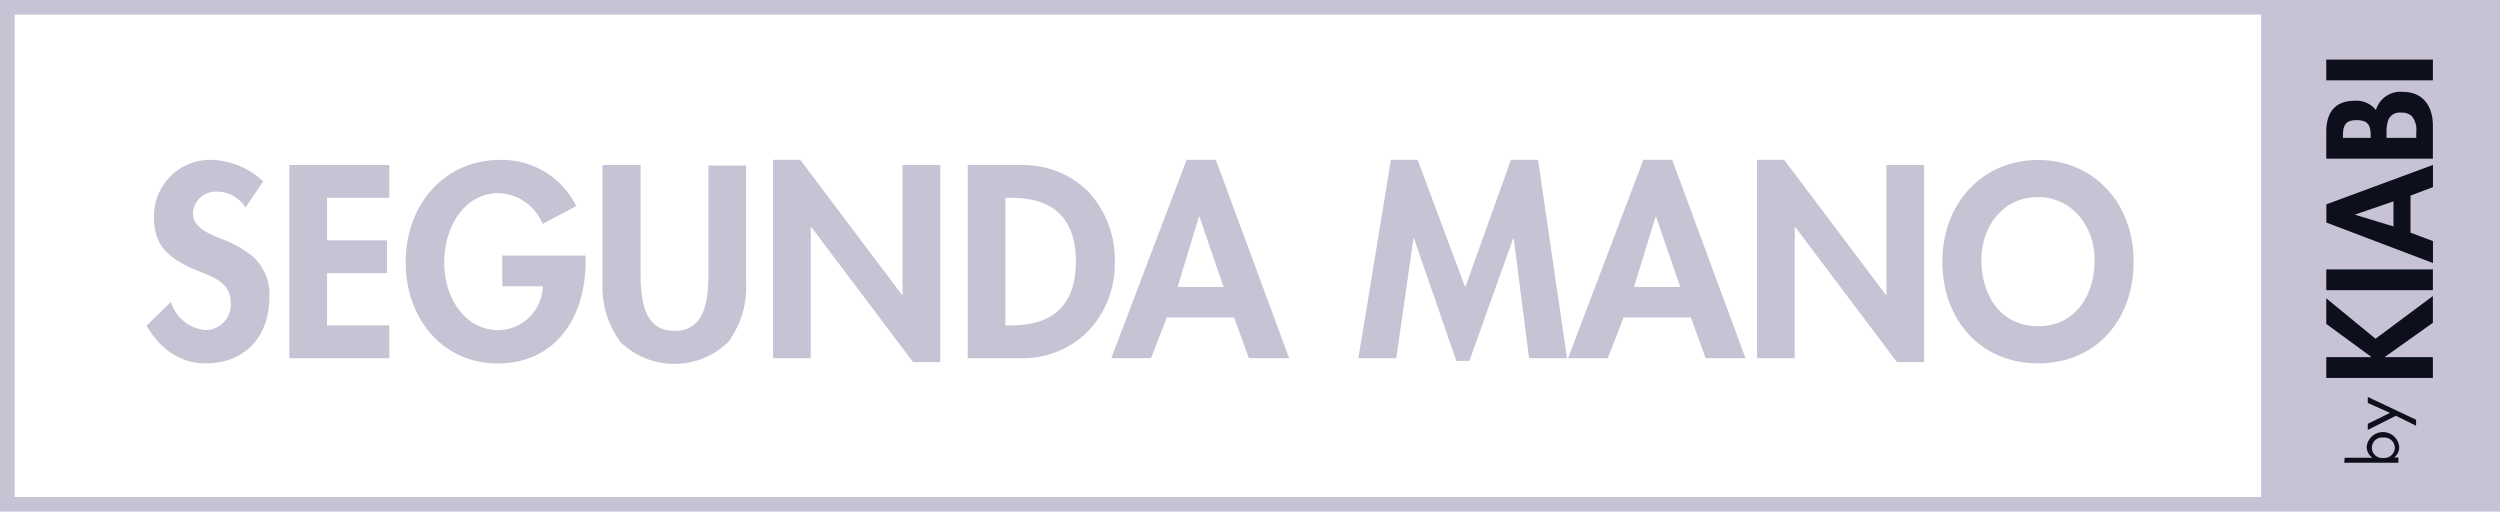
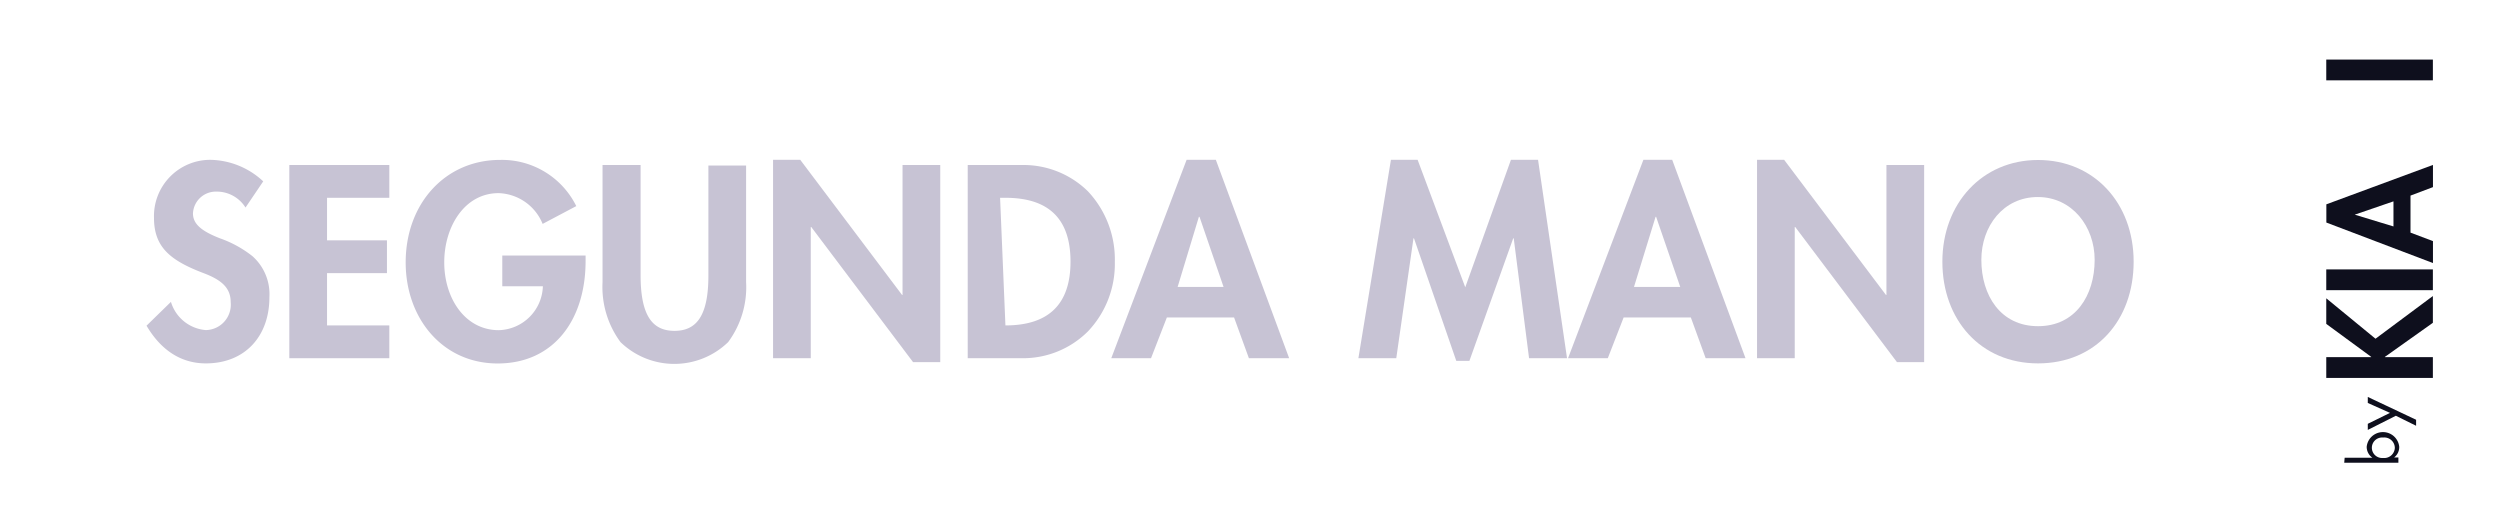
<svg xmlns="http://www.w3.org/2000/svg" class="secondemain" data-name="Calque 1" width="295.221" height="60.415" viewBox="0 0 295 60.37" style="fill: #c7c3d4;">
  <defs>
    <clipPath id="fd9d73a5-502d-4bab-b8ae-03339657825b" transform="translate(-1432.73 -274.28)">
      <rect width="3160.11" height="608.93" style="fill:none" />
    </clipPath>
  </defs>
-   <path d="M1434.46,276h265.08v56.93H1434.46Zm-1.73,58.65h295V274.28h-295Z" transform="translate(-1432.73 -274.28)">
-         </path>
  <g style="clip-path:url(#fd9d73a5-502d-4bab-b8ae-03339657825b);fill: #0e0f1d;">
    <path d="M1713.93,325.91a1.21,1.21,0,1,0,0,2.41,1.25,1.25,0,0,0,1.39-1.19,1.24,1.24,0,0,0-1.38-1.22m-4.54,2.38h3.27A1.56,1.56,0,0,1,1712,327a1.93,1.93,0,0,1,3.84,0,1.55,1.55,0,0,1-.6,1.26h.5v.62h-6.39Z" transform="translate(-1432.73 -274.28)" />
  </g>
  <polygon points="279.4 50.01 282.02 48.72 279.4 47.55 279.4 46.84 285.1 49.53 285.1 50.24 282.71 49.06 279.4 50.73 279.4 50.01" style="                         fill: #0e0f1d;                     " />
  <polygon points="274.5 42.14 279.8 42.14 279.8 42.11 274.5 38.22 274.5 35.2 280.31 39.97 287.08 34.93 287.08 38.09 281.42 42.11 281.42 42.14 287.08 42.14 287.08 44.6 274.5 44.6 274.5 42.14" style="                         fill: #0e0f1d;                     " />
  <rect x="274.5" y="31.79" width="12.58" height="2.45" style="                         fill: #0e0f1d;                     " />
  <g style="clip-path:url(#fd9d73a5-502d-4bab-b8ae-03339657825b);fill: #0e0f1d;">
-     <path d="M1717.85,290.55v-.69a2.53,2.53,0,0,0-.54-1.89,1.78,1.78,0,0,0-1.27-.4,1.43,1.43,0,0,0-1.57,1.12,5.1,5.1,0,0,0-.13,1.34v.52Zm-5.38,0v-.31c0-1.31-.45-1.78-1.65-1.78s-1.62.47-1.62,1.8v.29Zm-5.24-.69c0-2.4,1.09-3.69,3.4-3.69a2.9,2.9,0,0,1,2.46,1.1,3,3,0,0,1,3.15-2.15c2.32,0,3.57,1.57,3.57,4V293h-12.58Z" transform="translate(-1432.73 -274.28)" />
-   </g>
+     </g>
  <rect x="274.5" y="7.03" width="12.58" height="2.45" style="                         fill: #0e0f1d;                     " />
  <path d="M1715.16,301l-4.57-1.39v0l4.57-1.57Zm-7.92-2.61v2.15l12.58,4.78v-2.59l-2.65-1v-4.37l2.65-1v-2.62Z" transform="translate(-1432.73 -274.28)" style="                         fill: #0e0f1d;                     " />
  <g style="clip-path:url(#fd9d73a5-502d-4bab-b8ae-03339657825b)">
    <path d="M1461.7,298.77a4,4,0,0,0-3.42-1.88,2.7,2.7,0,0,0-2.78,2.57c0,1.3,1.09,2.12,3.18,2.94a13.25,13.25,0,0,1,3.84,2.11,6,6,0,0,1,2,4.84c0,4.63-2.9,7.81-7.5,7.81-3.14,0-5.44-1.79-7-4.45l2.88-2.81a4.69,4.69,0,0,0,4.11,3.33,3,3,0,0,0,2.94-3.3c0-1.66-1.06-2.6-3.12-3.39-4-1.51-5.93-3.08-5.93-6.56a6.64,6.64,0,0,1,6.66-6.84,9.36,9.36,0,0,1,6.23,2.54Z" transform="translate(-1432.73 -274.28)" />
    <polygon points="45.94 19.47 45.94 23.34 38.59 23.34 38.59 28.36 45.66 28.36 45.66 32.23 38.59 32.23 38.59 38.4 45.94 38.4 45.94 42.27 34.14 42.27 34.14 19.47 45.94 19.47">
        </polygon>
    <path d="M1496.76,300.7a5.81,5.81,0,0,0-5.2-3.63c-4,0-6.41,3.94-6.41,8.17s2.45,8,6.44,8a5.35,5.35,0,0,0,5.2-5.18H1492v-3.63h9.83v.64c0,7.05-3.84,12.1-10.37,12.1s-10.86-5.35-10.86-11.92c0-7,4.72-12.1,11.13-12.1a9.78,9.78,0,0,1,9,5.45Z" transform="translate(-1432.73 -274.28)" />
    <path d="M1508.32,293.75v13c0,4.87,1.45,6.57,4,6.57s4-1.7,4-6.51v-13h4.45v13.76a10.89,10.89,0,0,1-2.12,7.08,9.13,9.13,0,0,1-12.7,0,10.94,10.94,0,0,1-2.12-7.08V293.75Z" transform="translate(-1432.73 -274.28)" />
    <polygon points="94.43 18.86 106.44 34.8 106.5 34.8 106.5 19.47 110.95 19.47 110.95 42.73 107.74 42.73 95.73 26.79 95.67 26.79 95.67 42.27 91.22 42.27 91.22 18.86 94.43 18.86">
        </polygon>
-     <path d="M1553.42,293.75a10.85,10.85,0,0,1,7.69,3.11,11.76,11.76,0,0,1,3.17,8.32,11.55,11.55,0,0,1-3.17,8.2,10.83,10.83,0,0,1-7.72,3.17h-6.47v-22.8Zm-2.05,18.93h.63c5.17,0,7.68-2.57,7.68-7.53s-2.48-7.53-7.68-7.53h-.63Z" transform="translate(-1432.73 -274.28)" />
+     <path d="M1553.42,293.75a10.85,10.85,0,0,1,7.69,3.11,11.76,11.76,0,0,1,3.17,8.32,11.55,11.55,0,0,1-3.17,8.2,10.83,10.83,0,0,1-7.72,3.17h-6.47v-22.8Zm-2.05,18.93c5.17,0,7.68-2.57,7.68-7.53s-2.48-7.53-7.68-7.53h-.63Z" transform="translate(-1432.73 -274.28)" />
    <path d="M1576.2,293.14l8.65,23.41h-4.75l-1.75-4.81h-7.93l-1.87,4.81h-4.69l8.89-23.41Zm-4.51,15h5.42l-2.84-8.28h-.07Z" transform="translate(-1432.73 -274.28)" />
    <polygon points="167.28 18.86 172.9 33.9 178.29 18.86 181.49 18.86 184.91 42.27 180.43 42.27 178.62 28.12 178.56 28.12 173.39 42.58 171.84 42.58 166.85 28.12 166.79 28.12 164.76 42.27 160.29 42.27 164.13 18.86 167.28 18.86">
        </polygon>
    <path d="M1630.05,293.14l8.65,23.41H1634l-1.75-4.81h-7.93l-1.87,4.81h-4.69l8.89-23.41Zm-4.51,15H1631l-2.85-8.28h-.06Z" transform="translate(-1432.73 -274.28)" />
    <polygon points="210.53 18.86 222.54 34.8 222.6 34.8 222.6 19.47 227.05 19.47 227.05 42.73 223.84 42.73 211.84 26.79 211.78 26.79 211.78 42.27 207.33 42.27 207.33 18.86 210.53 18.86">
        </polygon>
    <path d="M1673.22,317.16c-6.78,0-11.29-5.14-11.29-12s4.69-12,11.29-12,11.28,5.08,11.28,12-4.48,12-11.28,12m6.68-12.22c0-3.93-2.66-7.41-6.71-7.41s-6.66,3.42-6.66,7.41c0,4.2,2.27,7.83,6.69,7.83s6.68-3.63,6.68-7.83" transform="translate(-1432.73 -274.28)" />
  </g>
</svg>